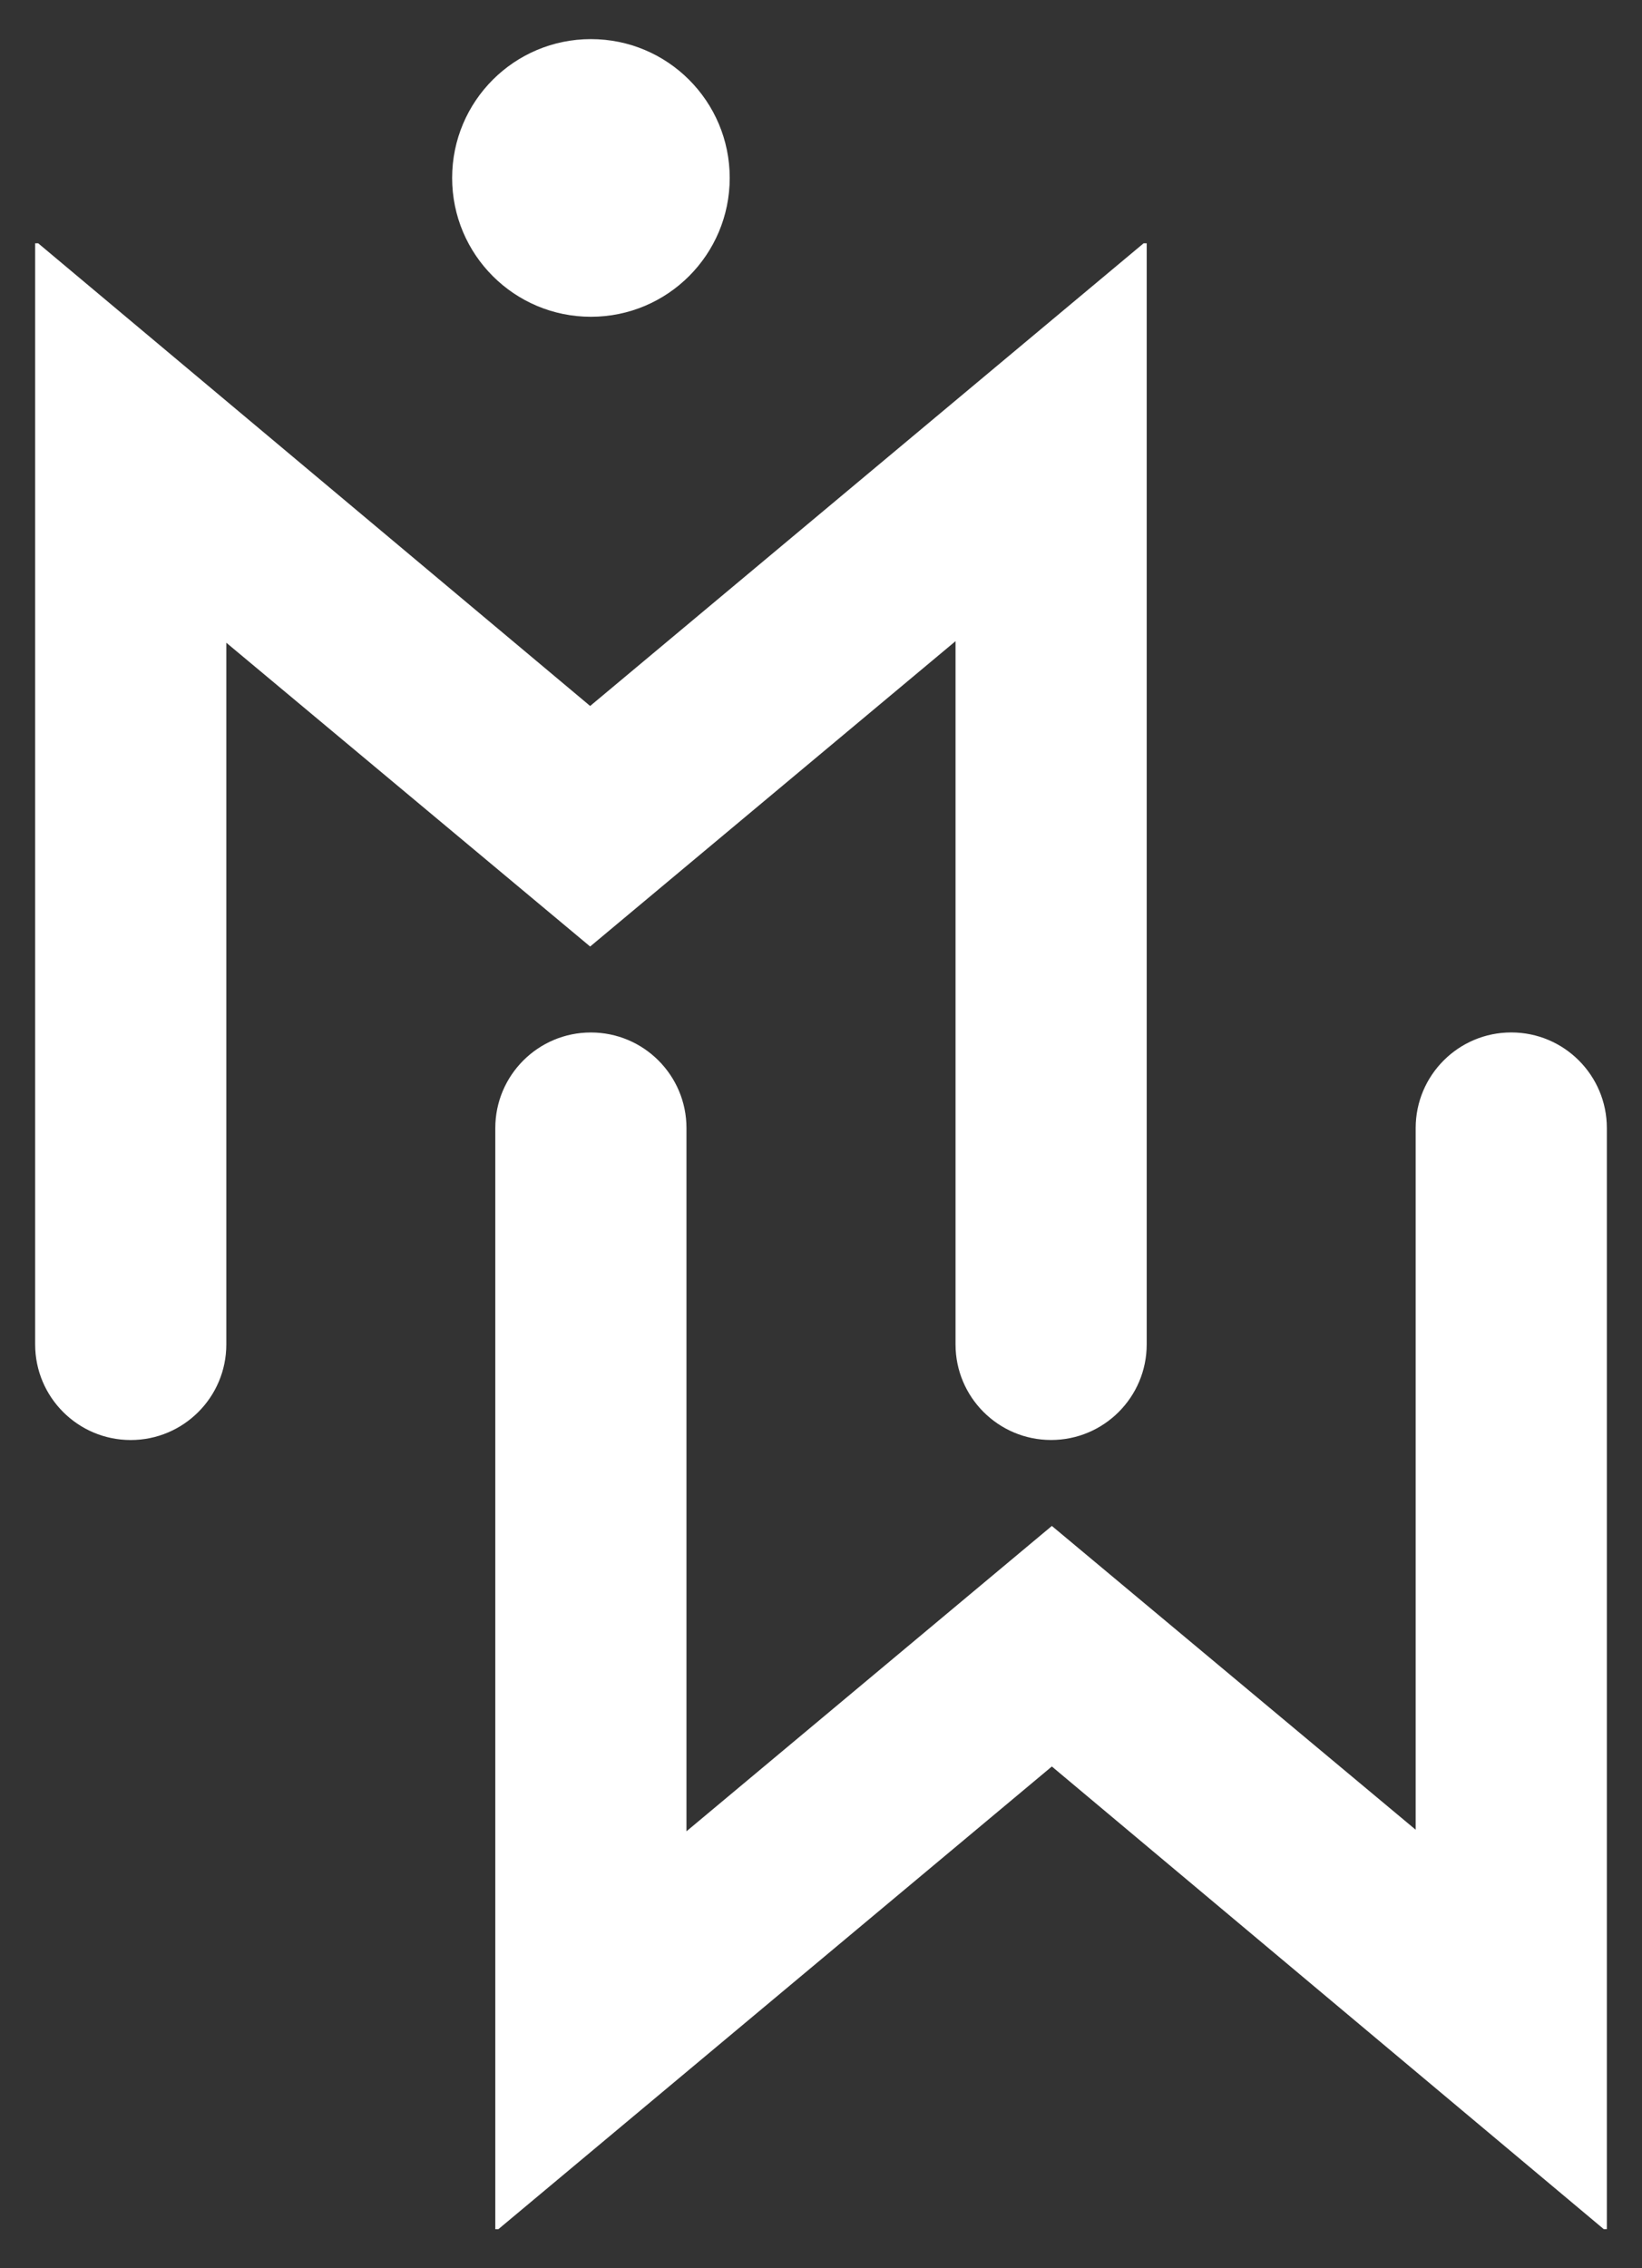
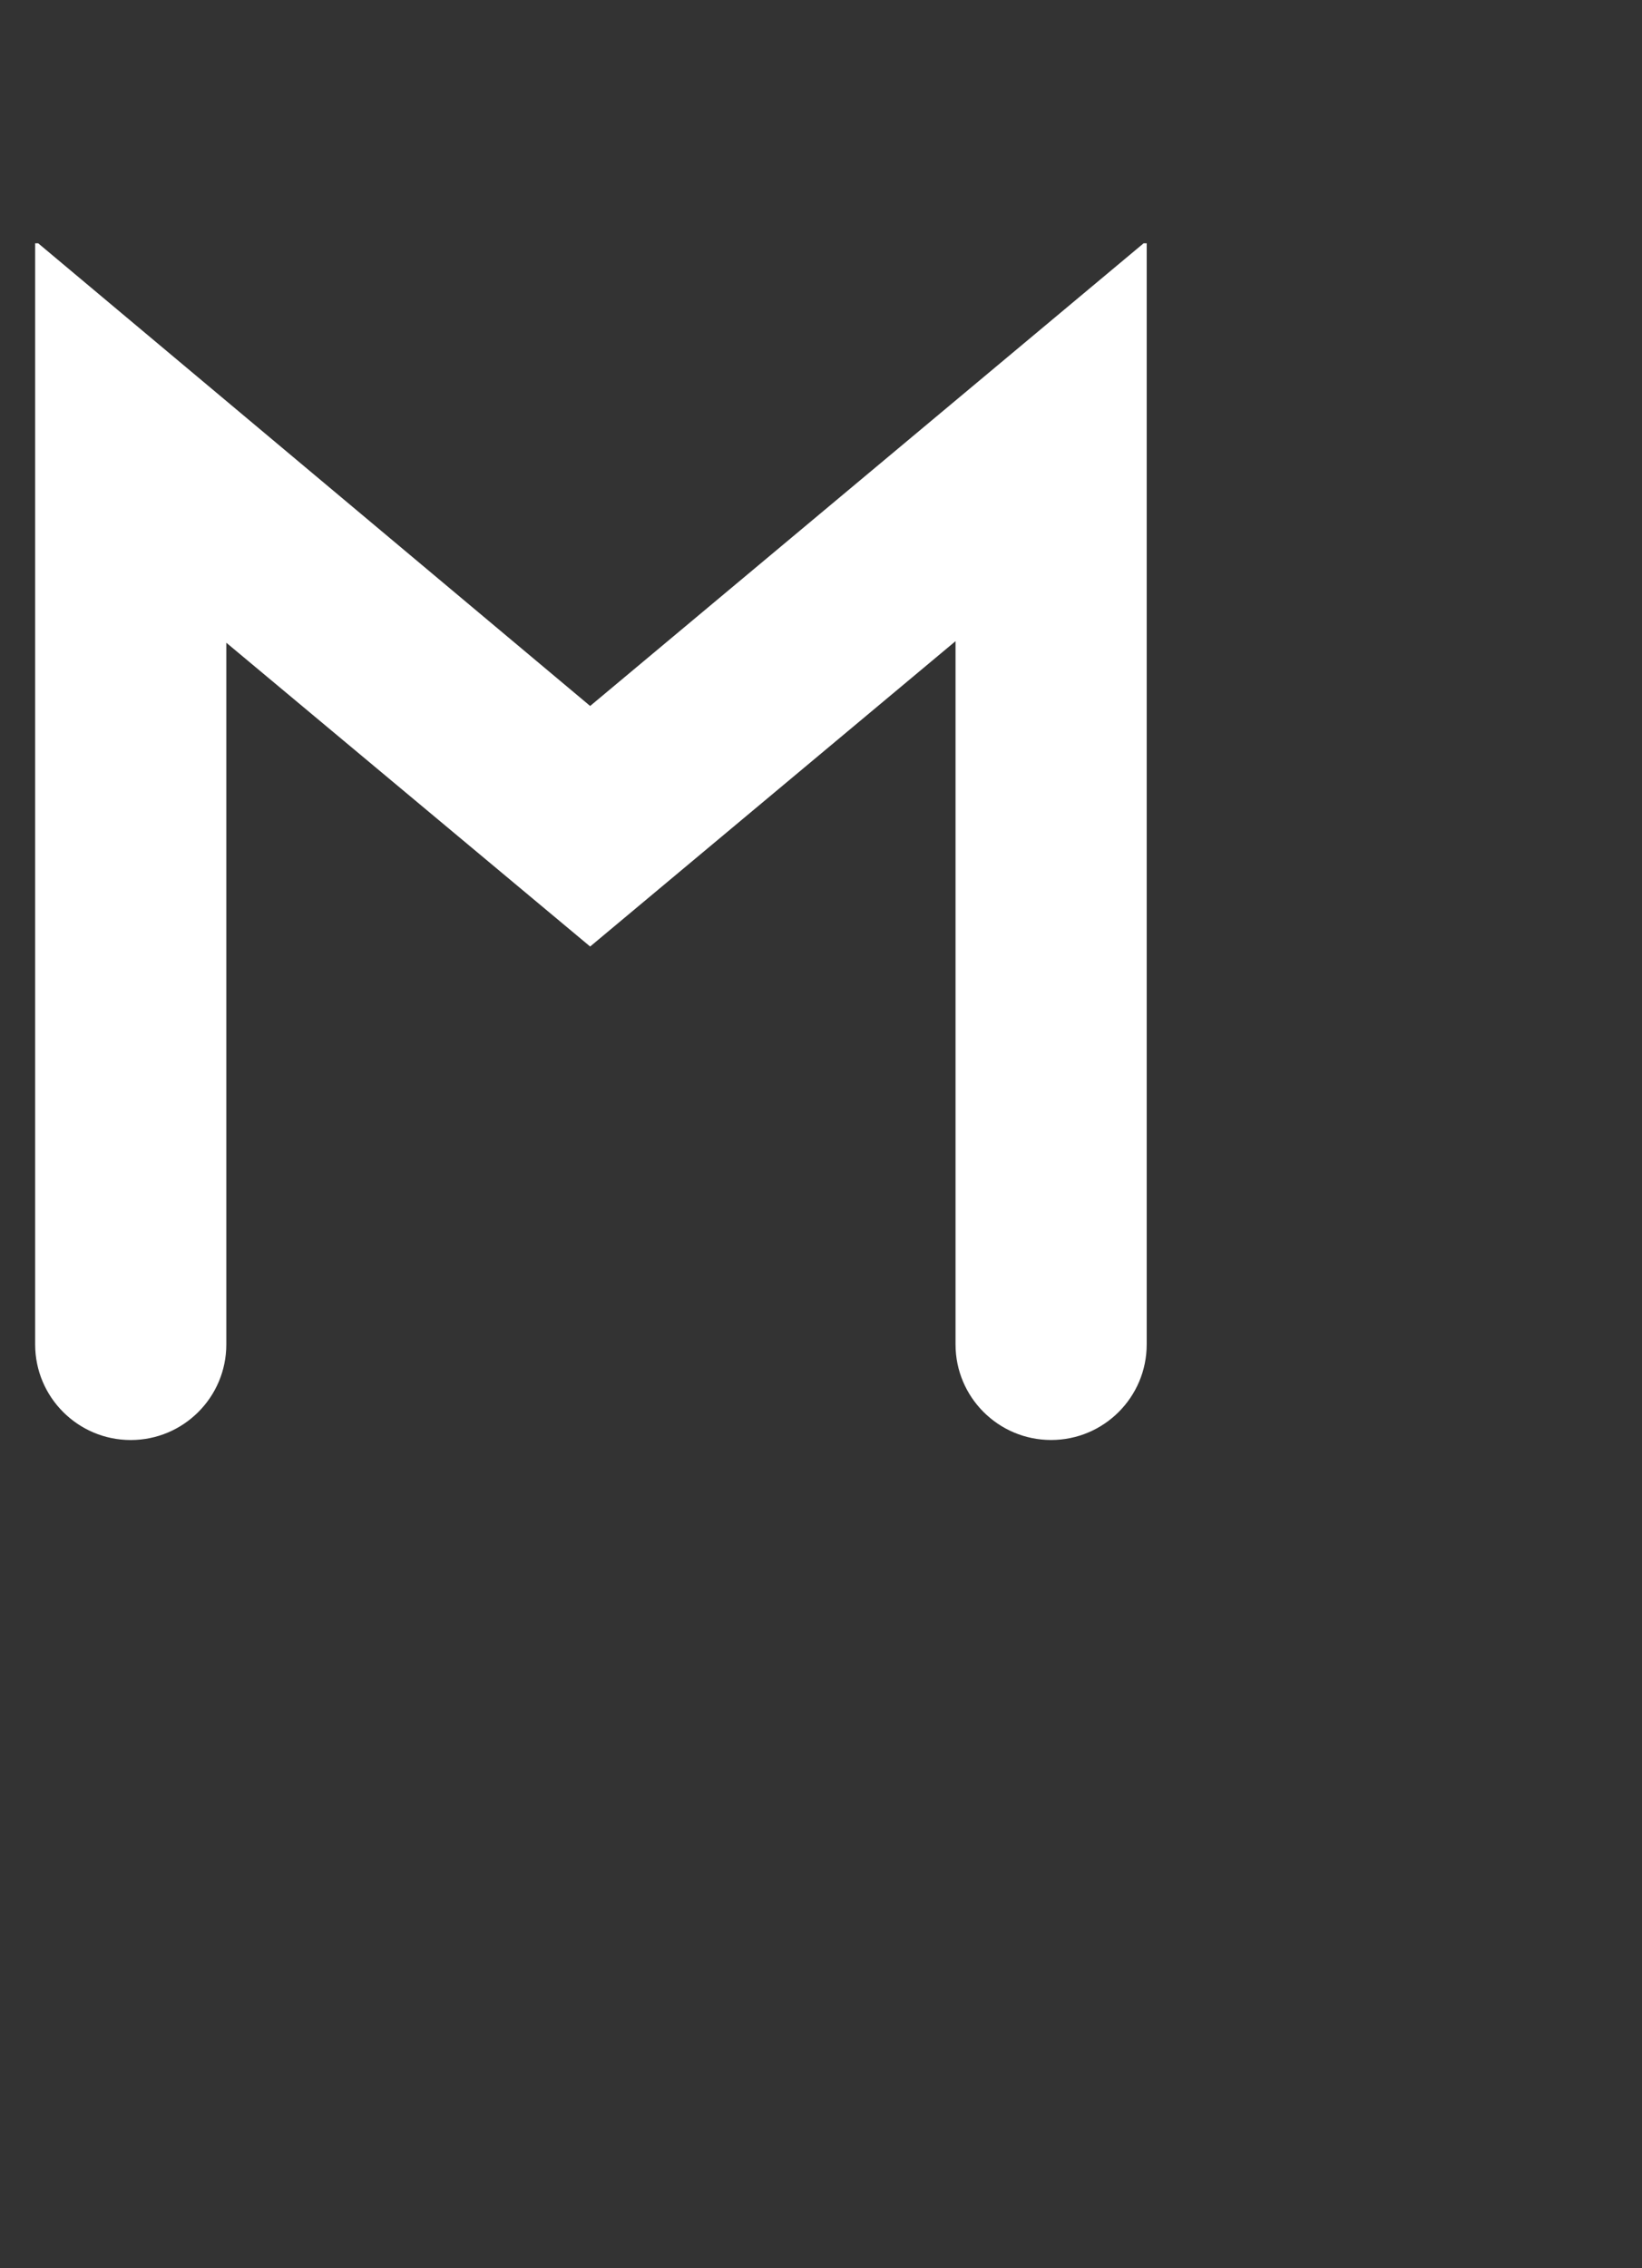
<svg xmlns="http://www.w3.org/2000/svg" id="a" viewBox="0 0 420 580">
  <rect x="0" y="0" width="420" height="580" fill="#333333" stroke="none" />
  <defs>
    <style>.b{fill:#fff;}</style>
  </defs>
-   <path class="b" d="m151.15,81c19.61,0,35.5-15.89,35.5-35.5s-15.89-35.5-35.5-35.5-35.5,15.89-35.5,35.5,15.89,35.5,35.5,35.5h0Z" />
  <path class="b" d="m292.51,62.22l-141.56,118.3L9.78,62.22h-.79v281.55c0,13.5,10.95,24.45,24.45,24.45s24.45-10.95,24.45-24.45c0,0,0,0,0,0v-179.42l93.06,77.68,93.46-78.08v179.81s0,0,0,0c0,13.5,10.95,24.45,24.45,24.45s24.45-10.95,24.45-24.45h0V62.22h-.79Z" />
-   <path class="b" d="m127.49,570l141.56-118.3,141.17,118.3h.79v-281.55c0-13.5-10.95-24.45-24.45-24.45s-24.45,10.95-24.45,24.45c0,0,0,0,0,0v179.42l-93.06-77.68-93.46,78.08v-179.81s0,0,0,0c0-13.5-10.95-24.45-24.45-24.45s-24.45,10.95-24.45,24.45h0v281.55h.79Z" />
</svg>